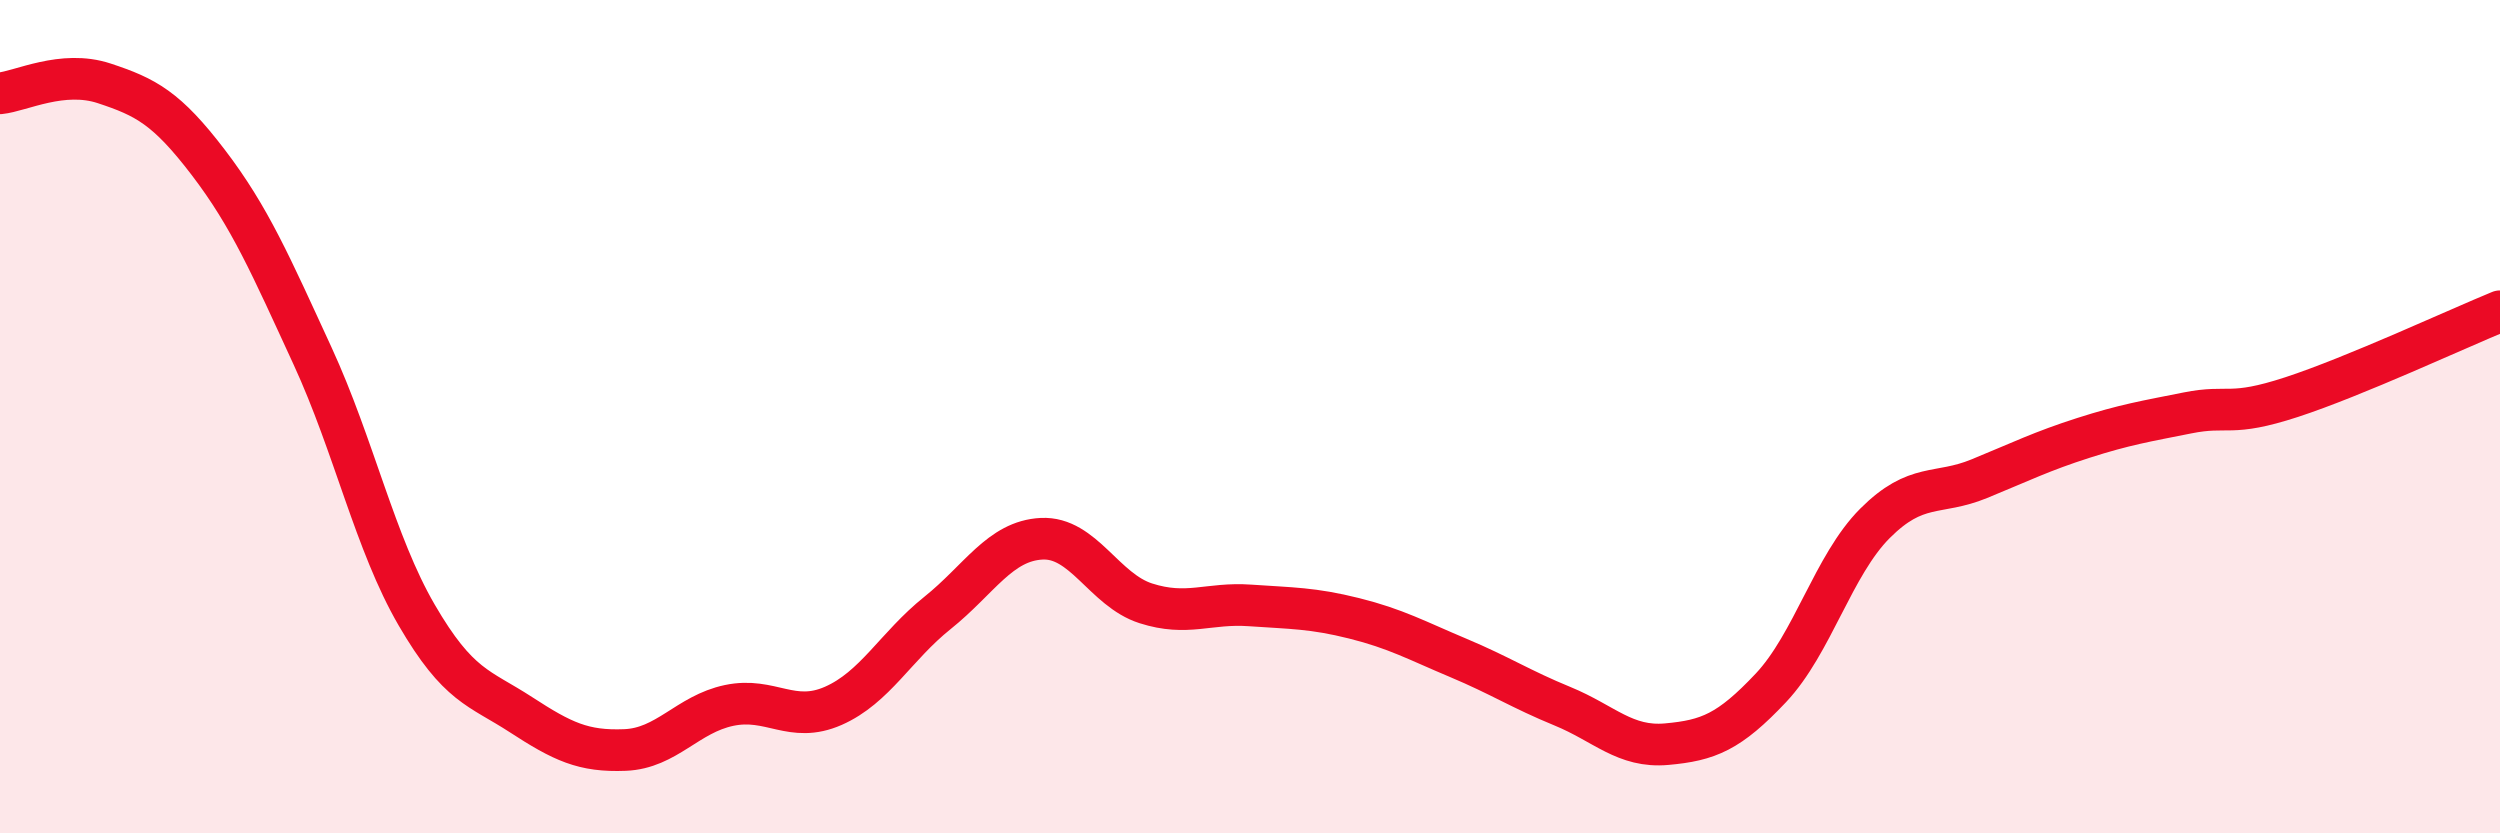
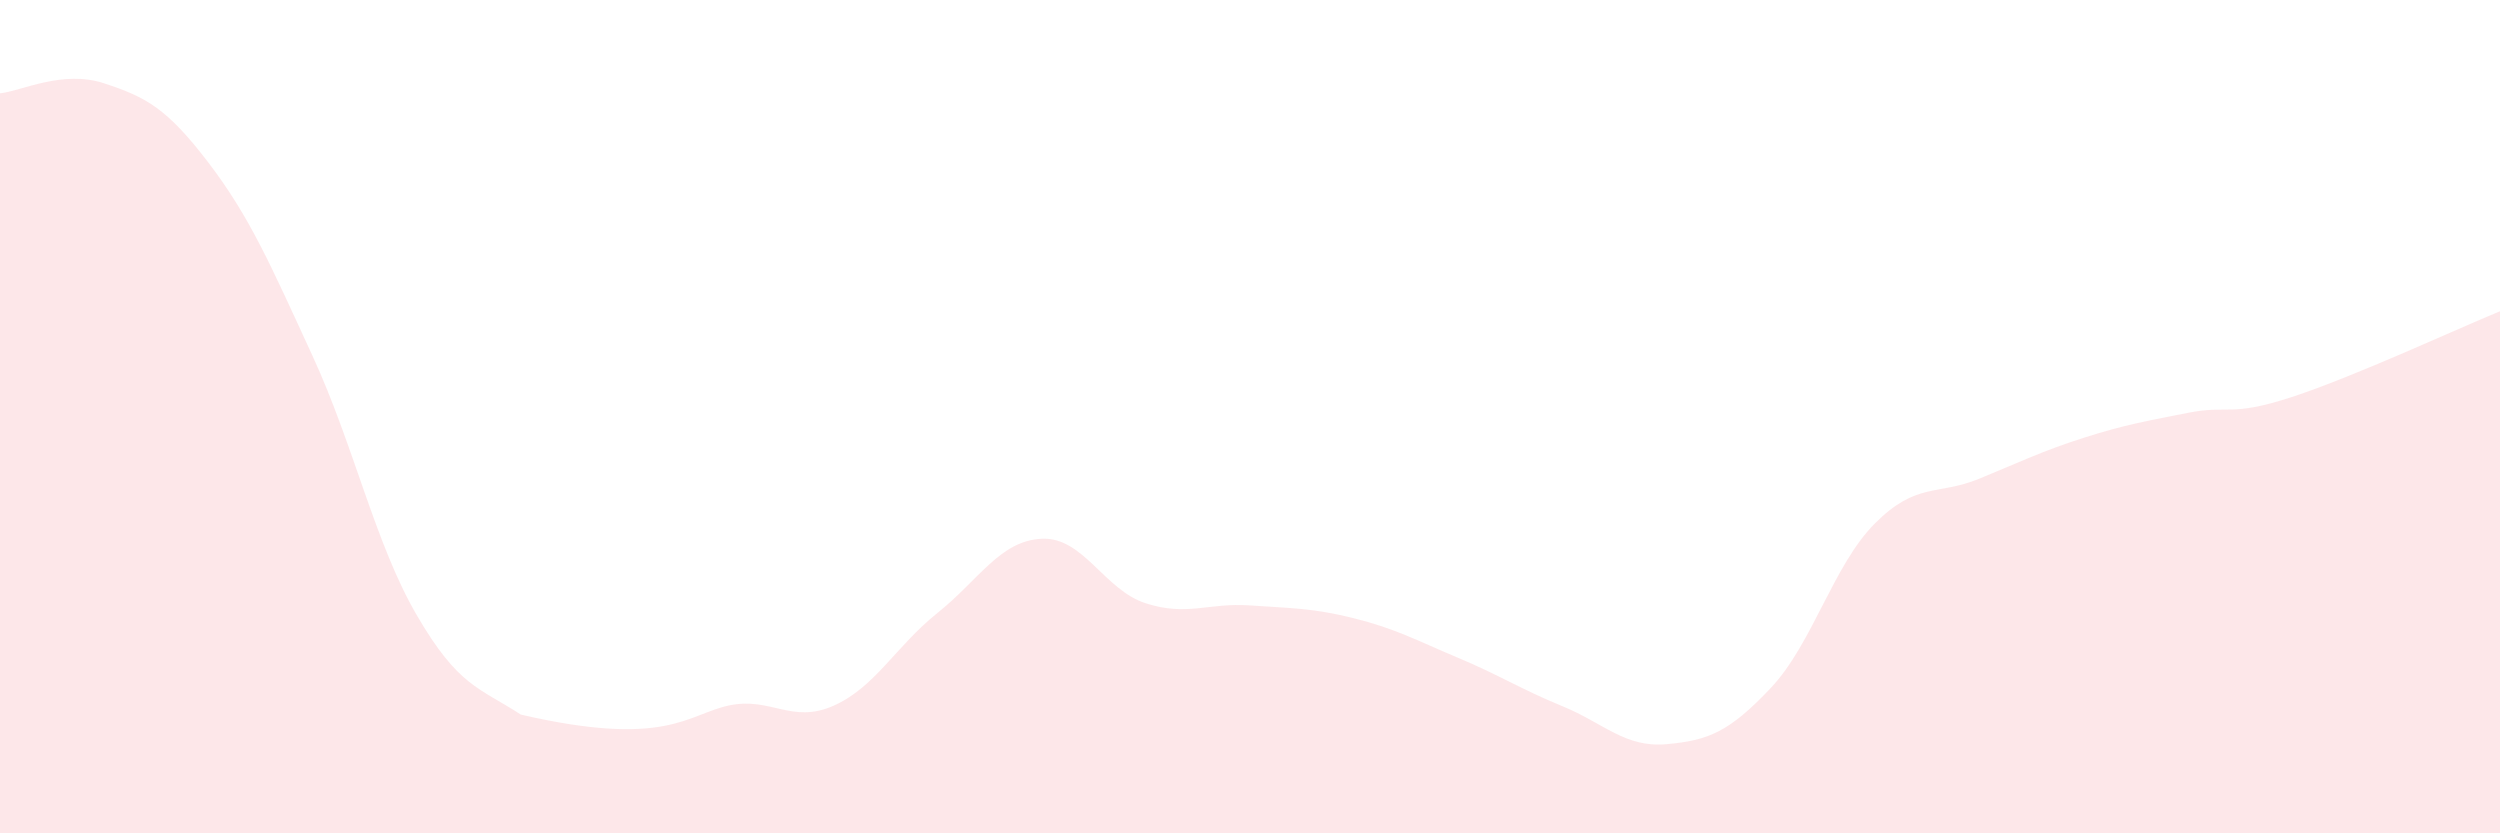
<svg xmlns="http://www.w3.org/2000/svg" width="60" height="20" viewBox="0 0 60 20">
-   <path d="M 0,2.24 C 0.5,2.19 1.5,1.67 2.5,2 C 3.5,2.33 4,2.59 5,3.9 C 6,5.21 6.5,6.37 7.5,8.54 C 8.5,10.71 9,13.04 10,14.76 C 11,16.48 11.5,16.5 12.5,17.15 C 13.5,17.8 14,18.04 15,18 C 16,17.96 16.5,17.14 17.5,16.93 C 18.5,16.72 19,17.38 20,16.94 C 21,16.5 21.5,15.51 22.5,14.71 C 23.5,13.91 24,12.98 25,12.93 C 26,12.88 26.5,14.16 27.5,14.48 C 28.5,14.8 29,14.46 30,14.53 C 31,14.6 31.5,14.59 32.5,14.84 C 33.5,15.09 34,15.37 35,15.79 C 36,16.21 36.5,16.54 37.5,16.95 C 38.5,17.36 39,17.95 40,17.86 C 41,17.77 41.5,17.57 42.5,16.51 C 43.5,15.45 44,13.56 45,12.56 C 46,11.56 46.5,11.9 47.5,11.49 C 48.5,11.08 49,10.83 50,10.51 C 51,10.19 51.5,10.11 52.5,9.91 C 53.5,9.71 53.5,10.02 55,9.53 C 56.5,9.04 59,7.88 60,7.47L60 20L0 20Z" fill="#EB0A25" opacity="0.1" stroke-linecap="round" stroke-linejoin="round" />
-   <path d="M 0,2.24 C 0.5,2.19 1.5,1.67 2.5,2 C 3.5,2.33 4,2.59 5,3.9 C 6,5.21 6.5,6.37 7.5,8.54 C 8.5,10.71 9,13.04 10,14.76 C 11,16.48 11.5,16.5 12.5,17.15 C 13.5,17.8 14,18.04 15,18 C 16,17.96 16.5,17.14 17.5,16.93 C 18.5,16.72 19,17.38 20,16.94 C 21,16.5 21.5,15.51 22.5,14.71 C 23.5,13.91 24,12.98 25,12.93 C 26,12.88 26.5,14.16 27.5,14.48 C 28.5,14.8 29,14.46 30,14.53 C 31,14.6 31.5,14.59 32.5,14.84 C 33.5,15.09 34,15.37 35,15.79 C 36,16.21 36.5,16.54 37.5,16.95 C 38.5,17.36 39,17.95 40,17.86 C 41,17.77 41.5,17.57 42.5,16.51 C 43.5,15.45 44,13.56 45,12.56 C 46,11.56 46.5,11.9 47.5,11.49 C 48.5,11.08 49,10.83 50,10.51 C 51,10.19 51.5,10.11 52.5,9.91 C 53.5,9.71 53.5,10.02 55,9.53 C 56.5,9.04 59,7.88 60,7.47" stroke="#EB0A25" stroke-width="1" fill="none" stroke-linecap="round" stroke-linejoin="round" />
+   <path d="M 0,2.24 C 0.5,2.19 1.5,1.67 2.5,2 C 3.5,2.33 4,2.59 5,3.9 C 6,5.21 6.5,6.37 7.5,8.54 C 8.5,10.71 9,13.04 10,14.76 C 11,16.48 11.5,16.5 12.5,17.15 C 16,17.96 16.5,17.14 17.5,16.93 C 18.5,16.72 19,17.38 20,16.94 C 21,16.5 21.5,15.51 22.5,14.71 C 23.5,13.91 24,12.98 25,12.93 C 26,12.88 26.5,14.16 27.5,14.48 C 28.5,14.8 29,14.46 30,14.53 C 31,14.6 31.5,14.59 32.5,14.84 C 33.5,15.09 34,15.37 35,15.79 C 36,16.21 36.5,16.54 37.5,16.95 C 38.5,17.36 39,17.95 40,17.86 C 41,17.77 41.5,17.57 42.5,16.51 C 43.5,15.45 44,13.56 45,12.56 C 46,11.56 46.5,11.9 47.5,11.49 C 48.5,11.08 49,10.83 50,10.51 C 51,10.19 51.5,10.11 52.5,9.91 C 53.5,9.71 53.5,10.02 55,9.53 C 56.5,9.04 59,7.88 60,7.47L60 20L0 20Z" fill="#EB0A25" opacity="0.1" stroke-linecap="round" stroke-linejoin="round" />
</svg>